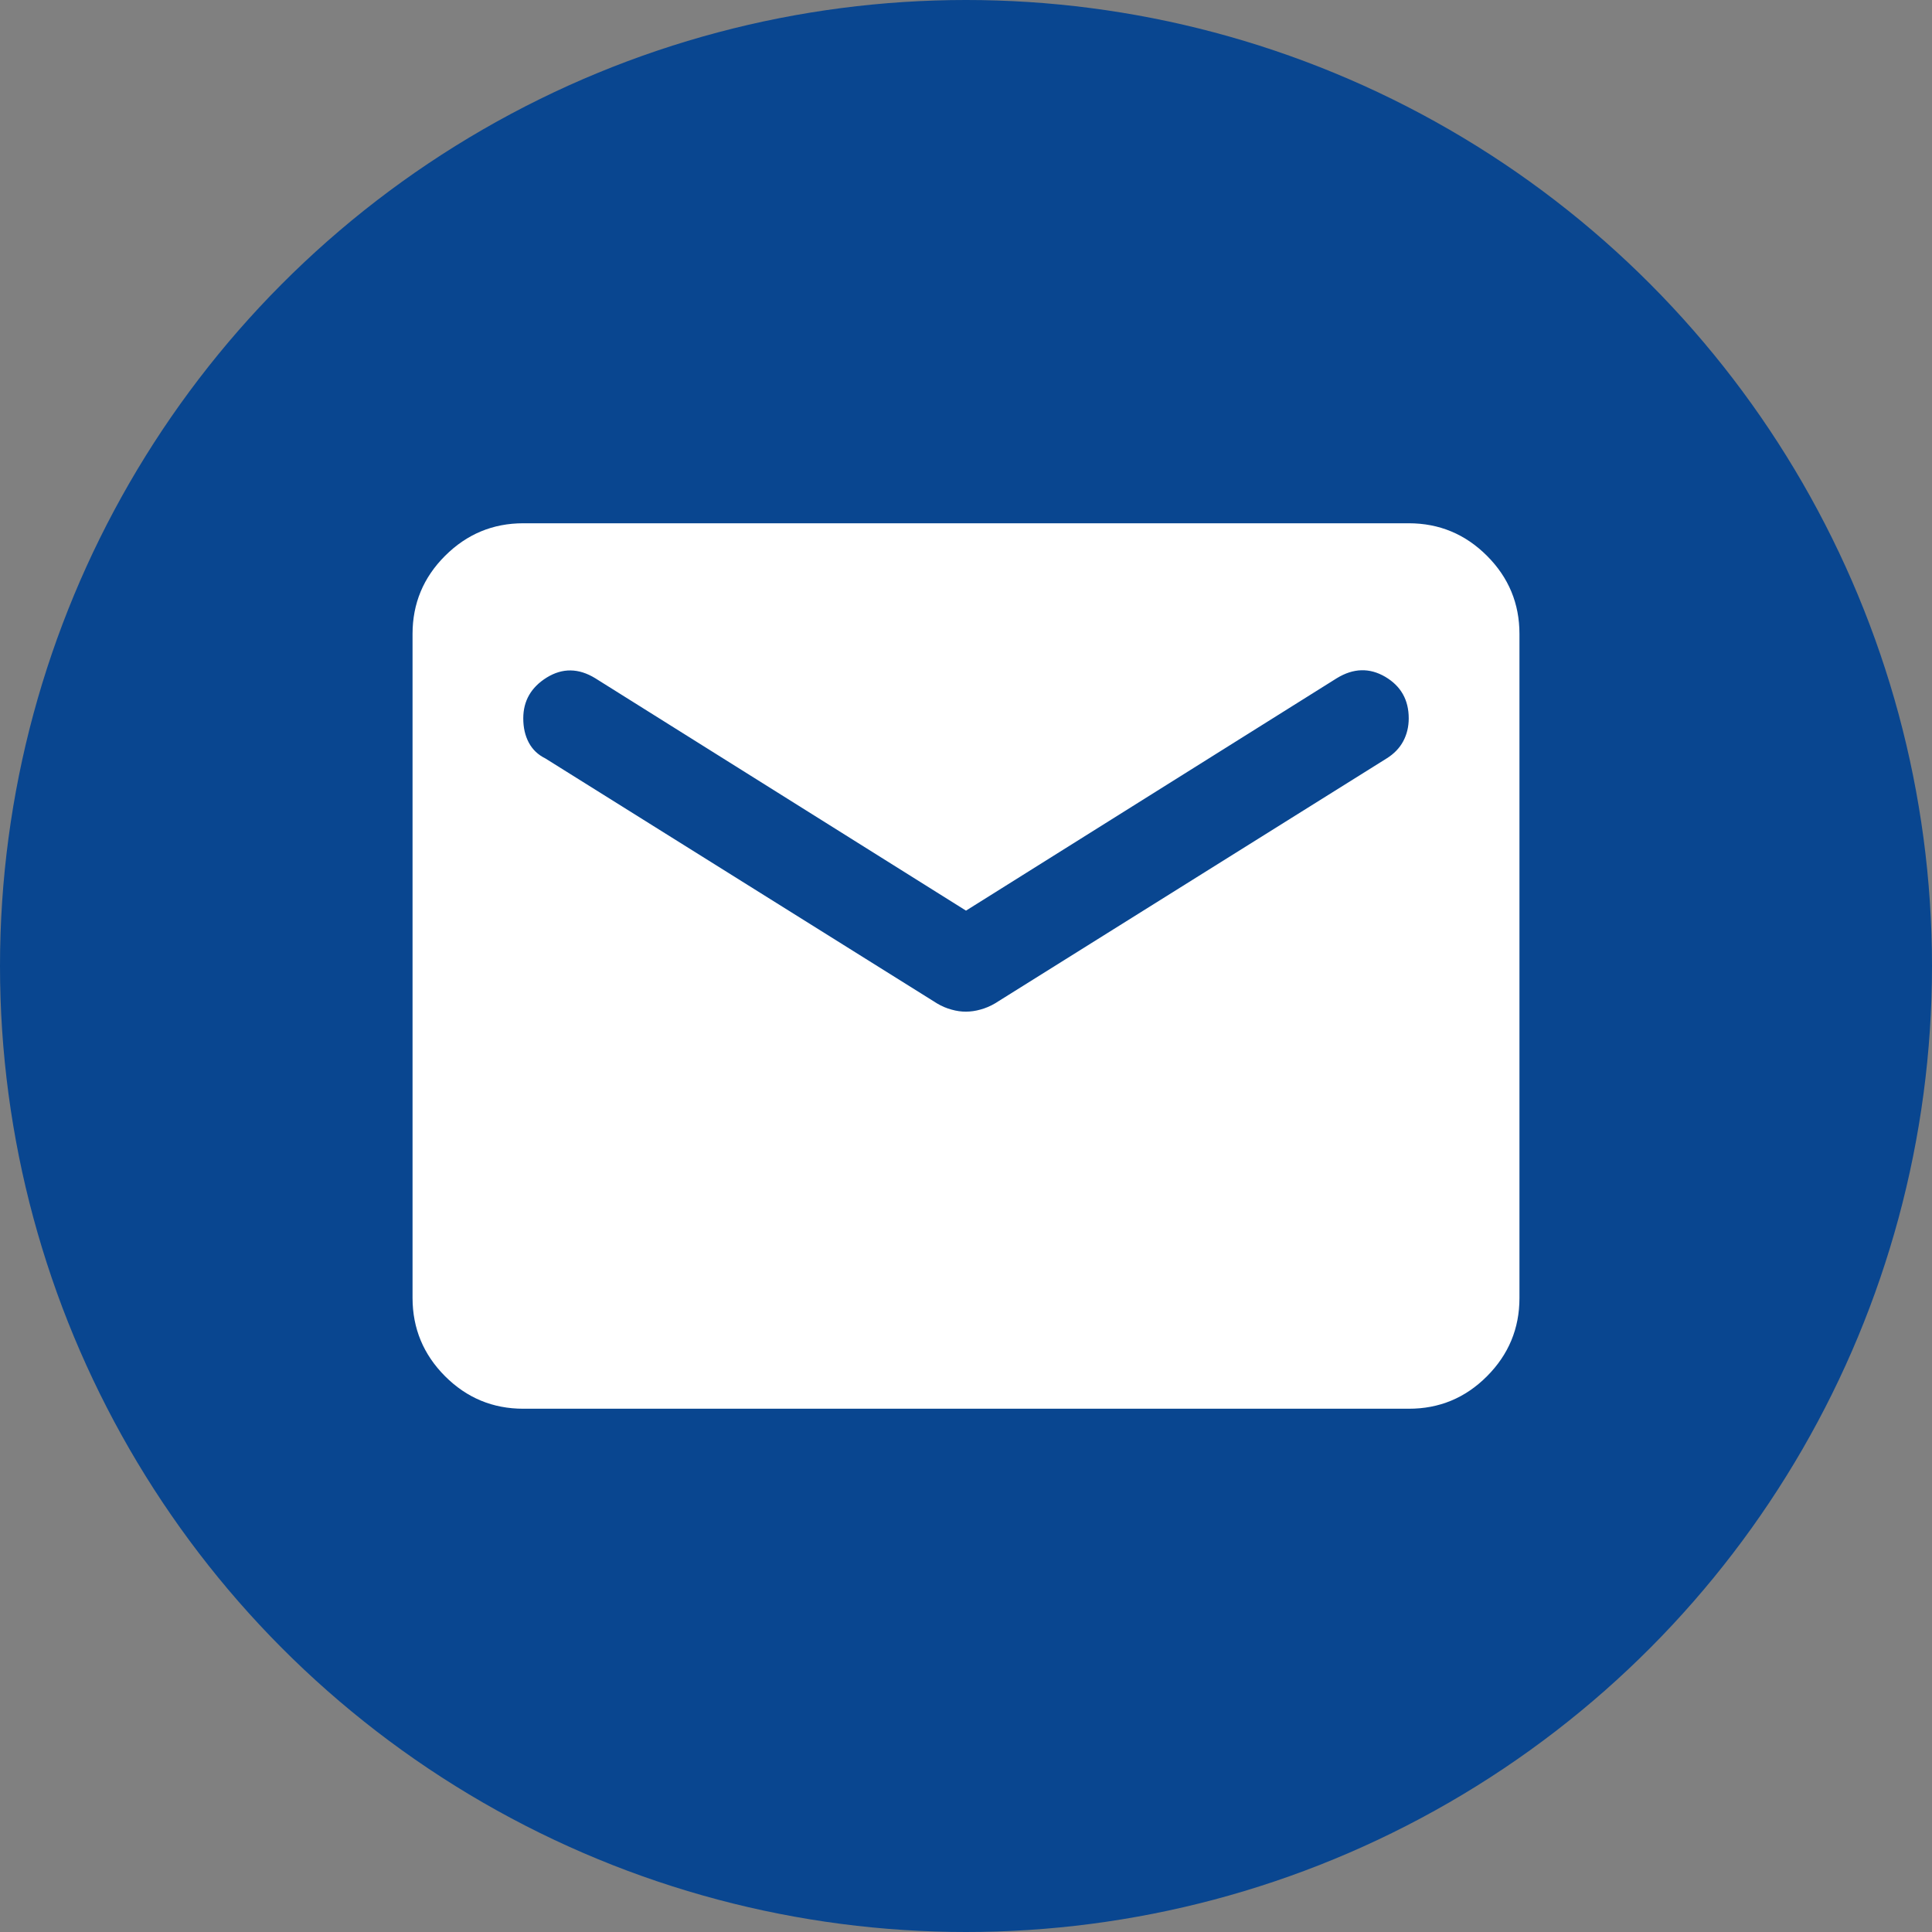
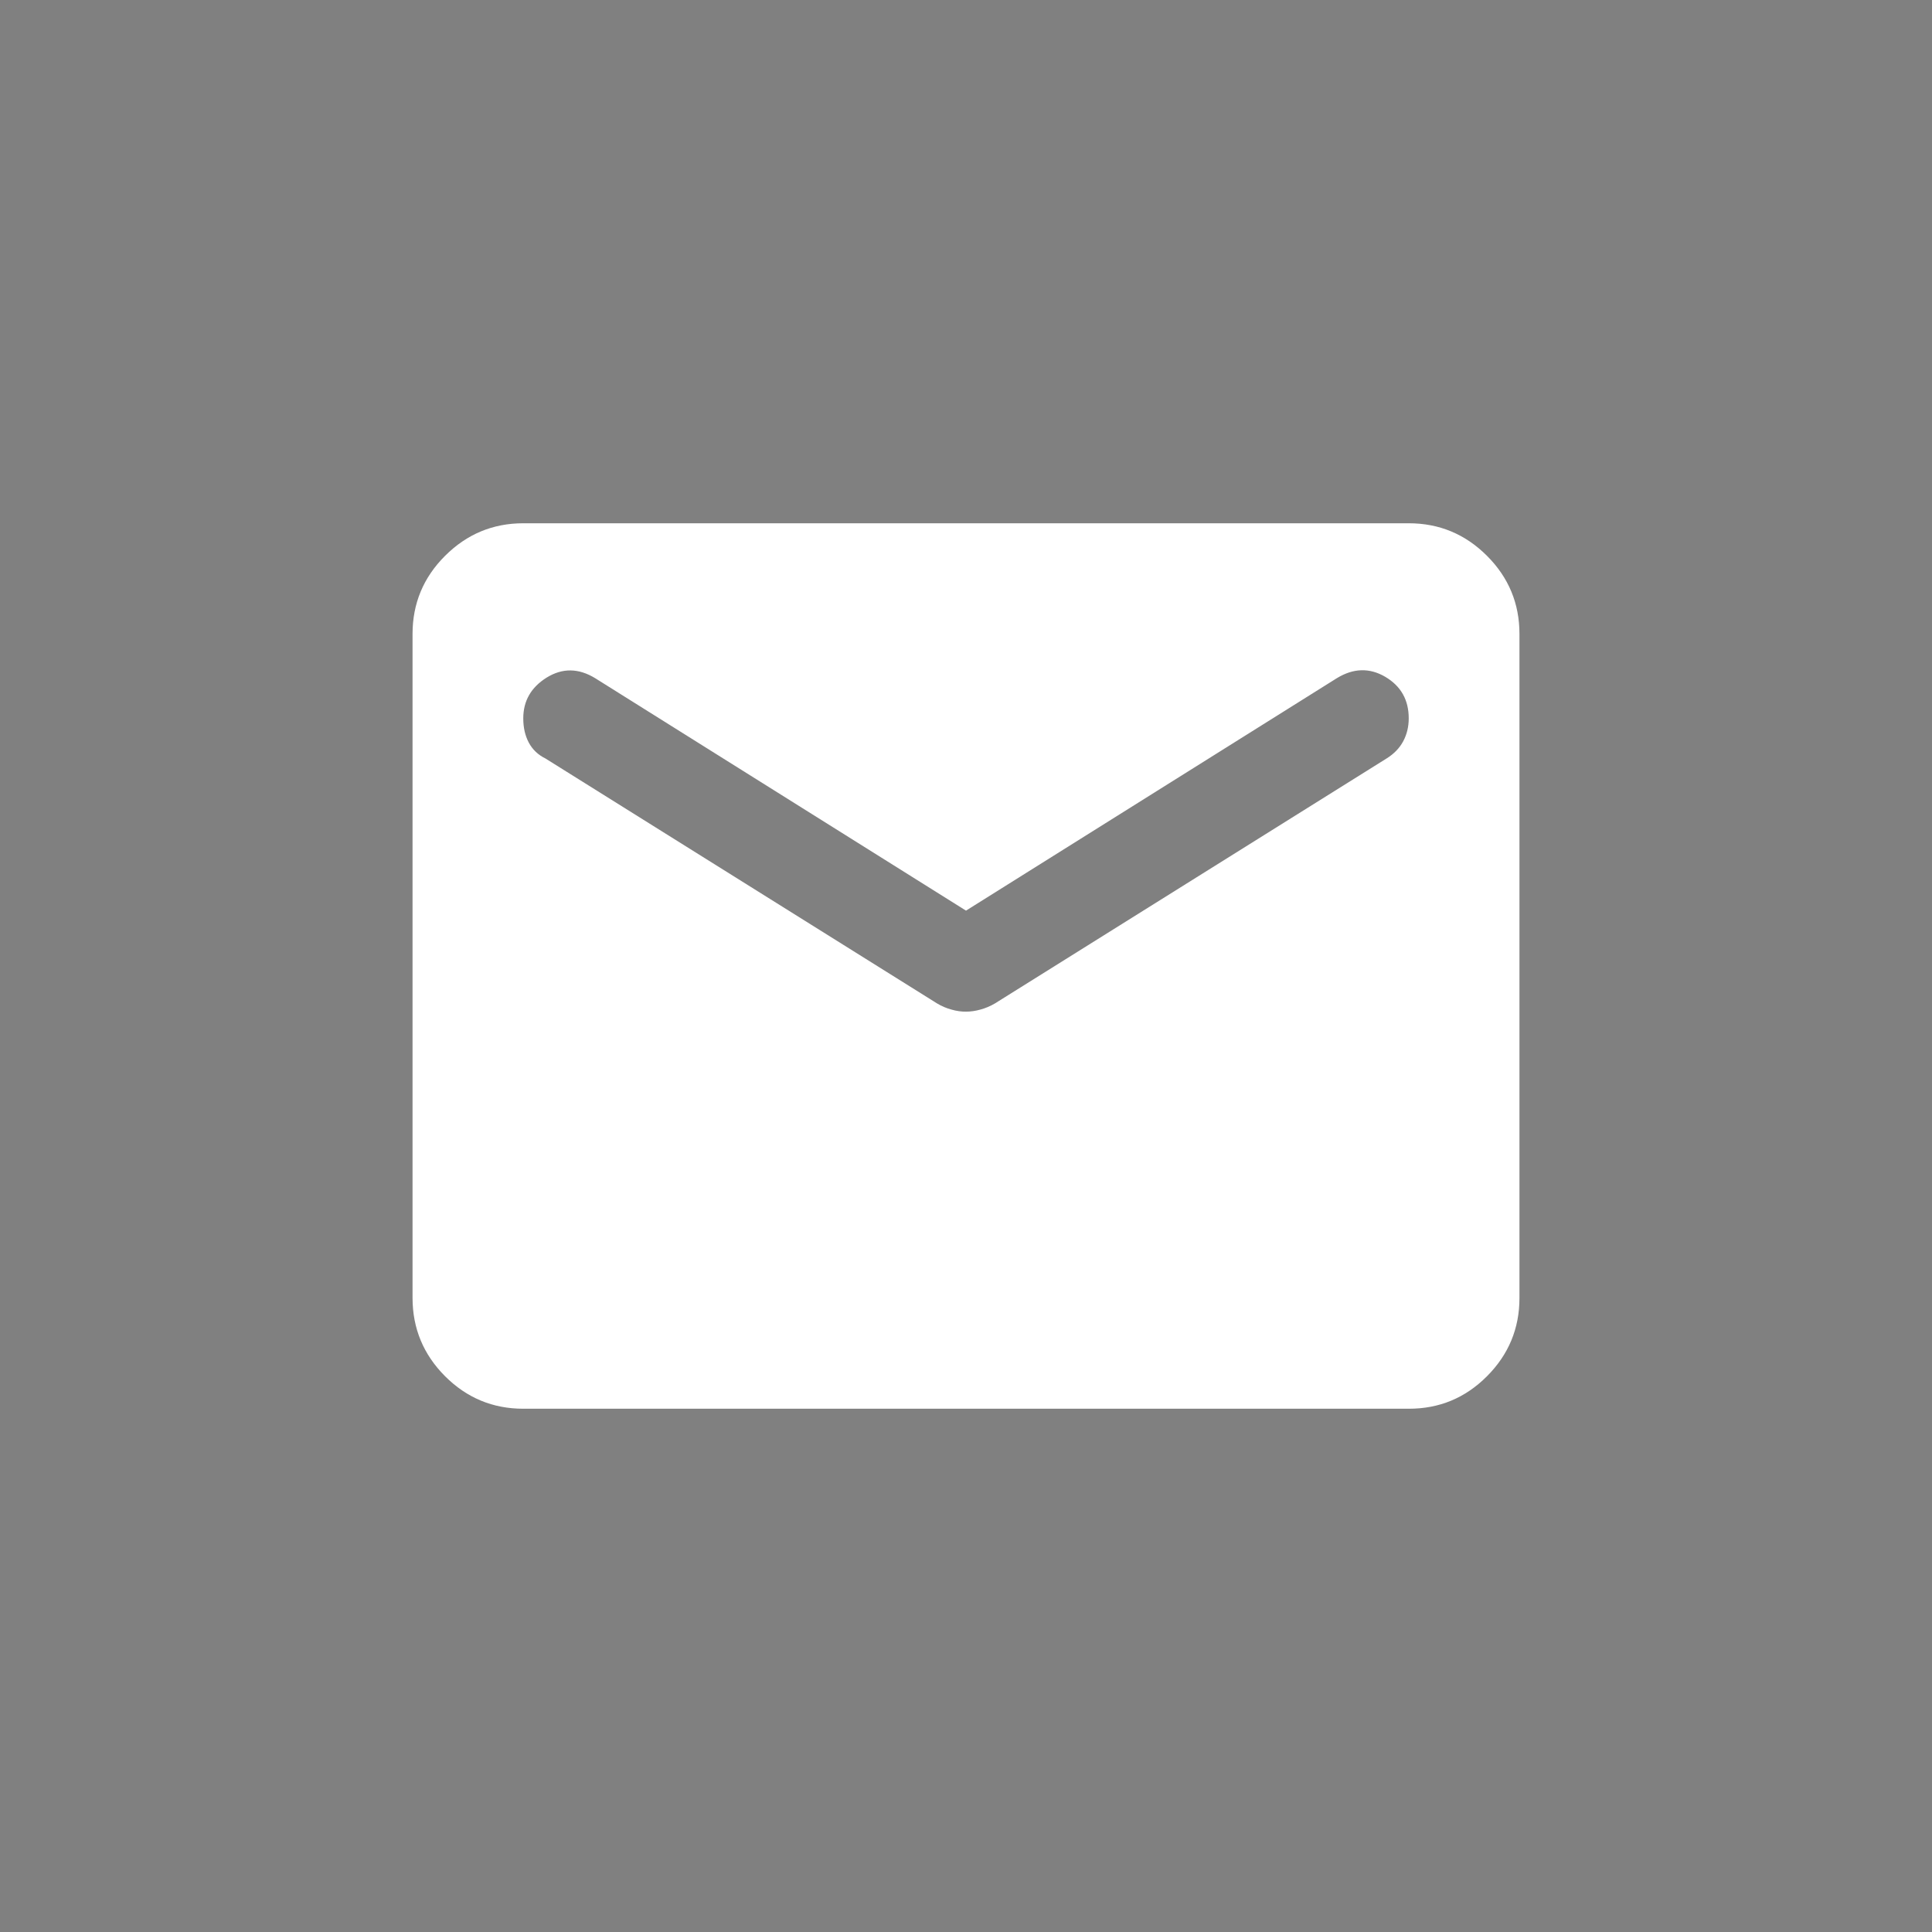
<svg xmlns="http://www.w3.org/2000/svg" width="32" height="32" viewBox="0 0 32 32" fill="none">
  <rect x="0" y="0" width="32" height="32" fill="#808080" stroke="none" />
-   <circle cx="16" cy="16" r="16" fill="#094690" />
  <path d="M8.667 23.333C8.163 23.333 7.731 23.154 7.372 22.795C7.014 22.436 6.834 22.005 6.833 21.5V10.5C6.833 9.996 7.013 9.564 7.372 9.206C7.732 8.847 8.163 8.667 8.667 8.667H23.333C23.837 8.667 24.269 8.846 24.629 9.206C24.988 9.565 25.167 9.996 25.167 10.5V21.5C25.167 22.004 24.987 22.436 24.629 22.795C24.27 23.155 23.838 23.334 23.333 23.333H8.667ZM16 16.756C16.076 16.756 16.157 16.745 16.241 16.721C16.325 16.698 16.405 16.664 16.481 16.619L22.967 12.562C23.089 12.486 23.181 12.391 23.242 12.277C23.303 12.162 23.333 12.036 23.333 11.898C23.333 11.592 23.203 11.363 22.944 11.21C22.684 11.058 22.417 11.065 22.142 11.233L16 15.083L9.858 11.233C9.583 11.065 9.316 11.062 9.056 11.222C8.797 11.383 8.667 11.608 8.667 11.898C8.667 12.051 8.697 12.184 8.758 12.299C8.819 12.414 8.911 12.502 9.033 12.562L15.519 16.619C15.595 16.665 15.675 16.699 15.76 16.722C15.844 16.746 15.924 16.757 16 16.756Z" fill="white" />
</svg>